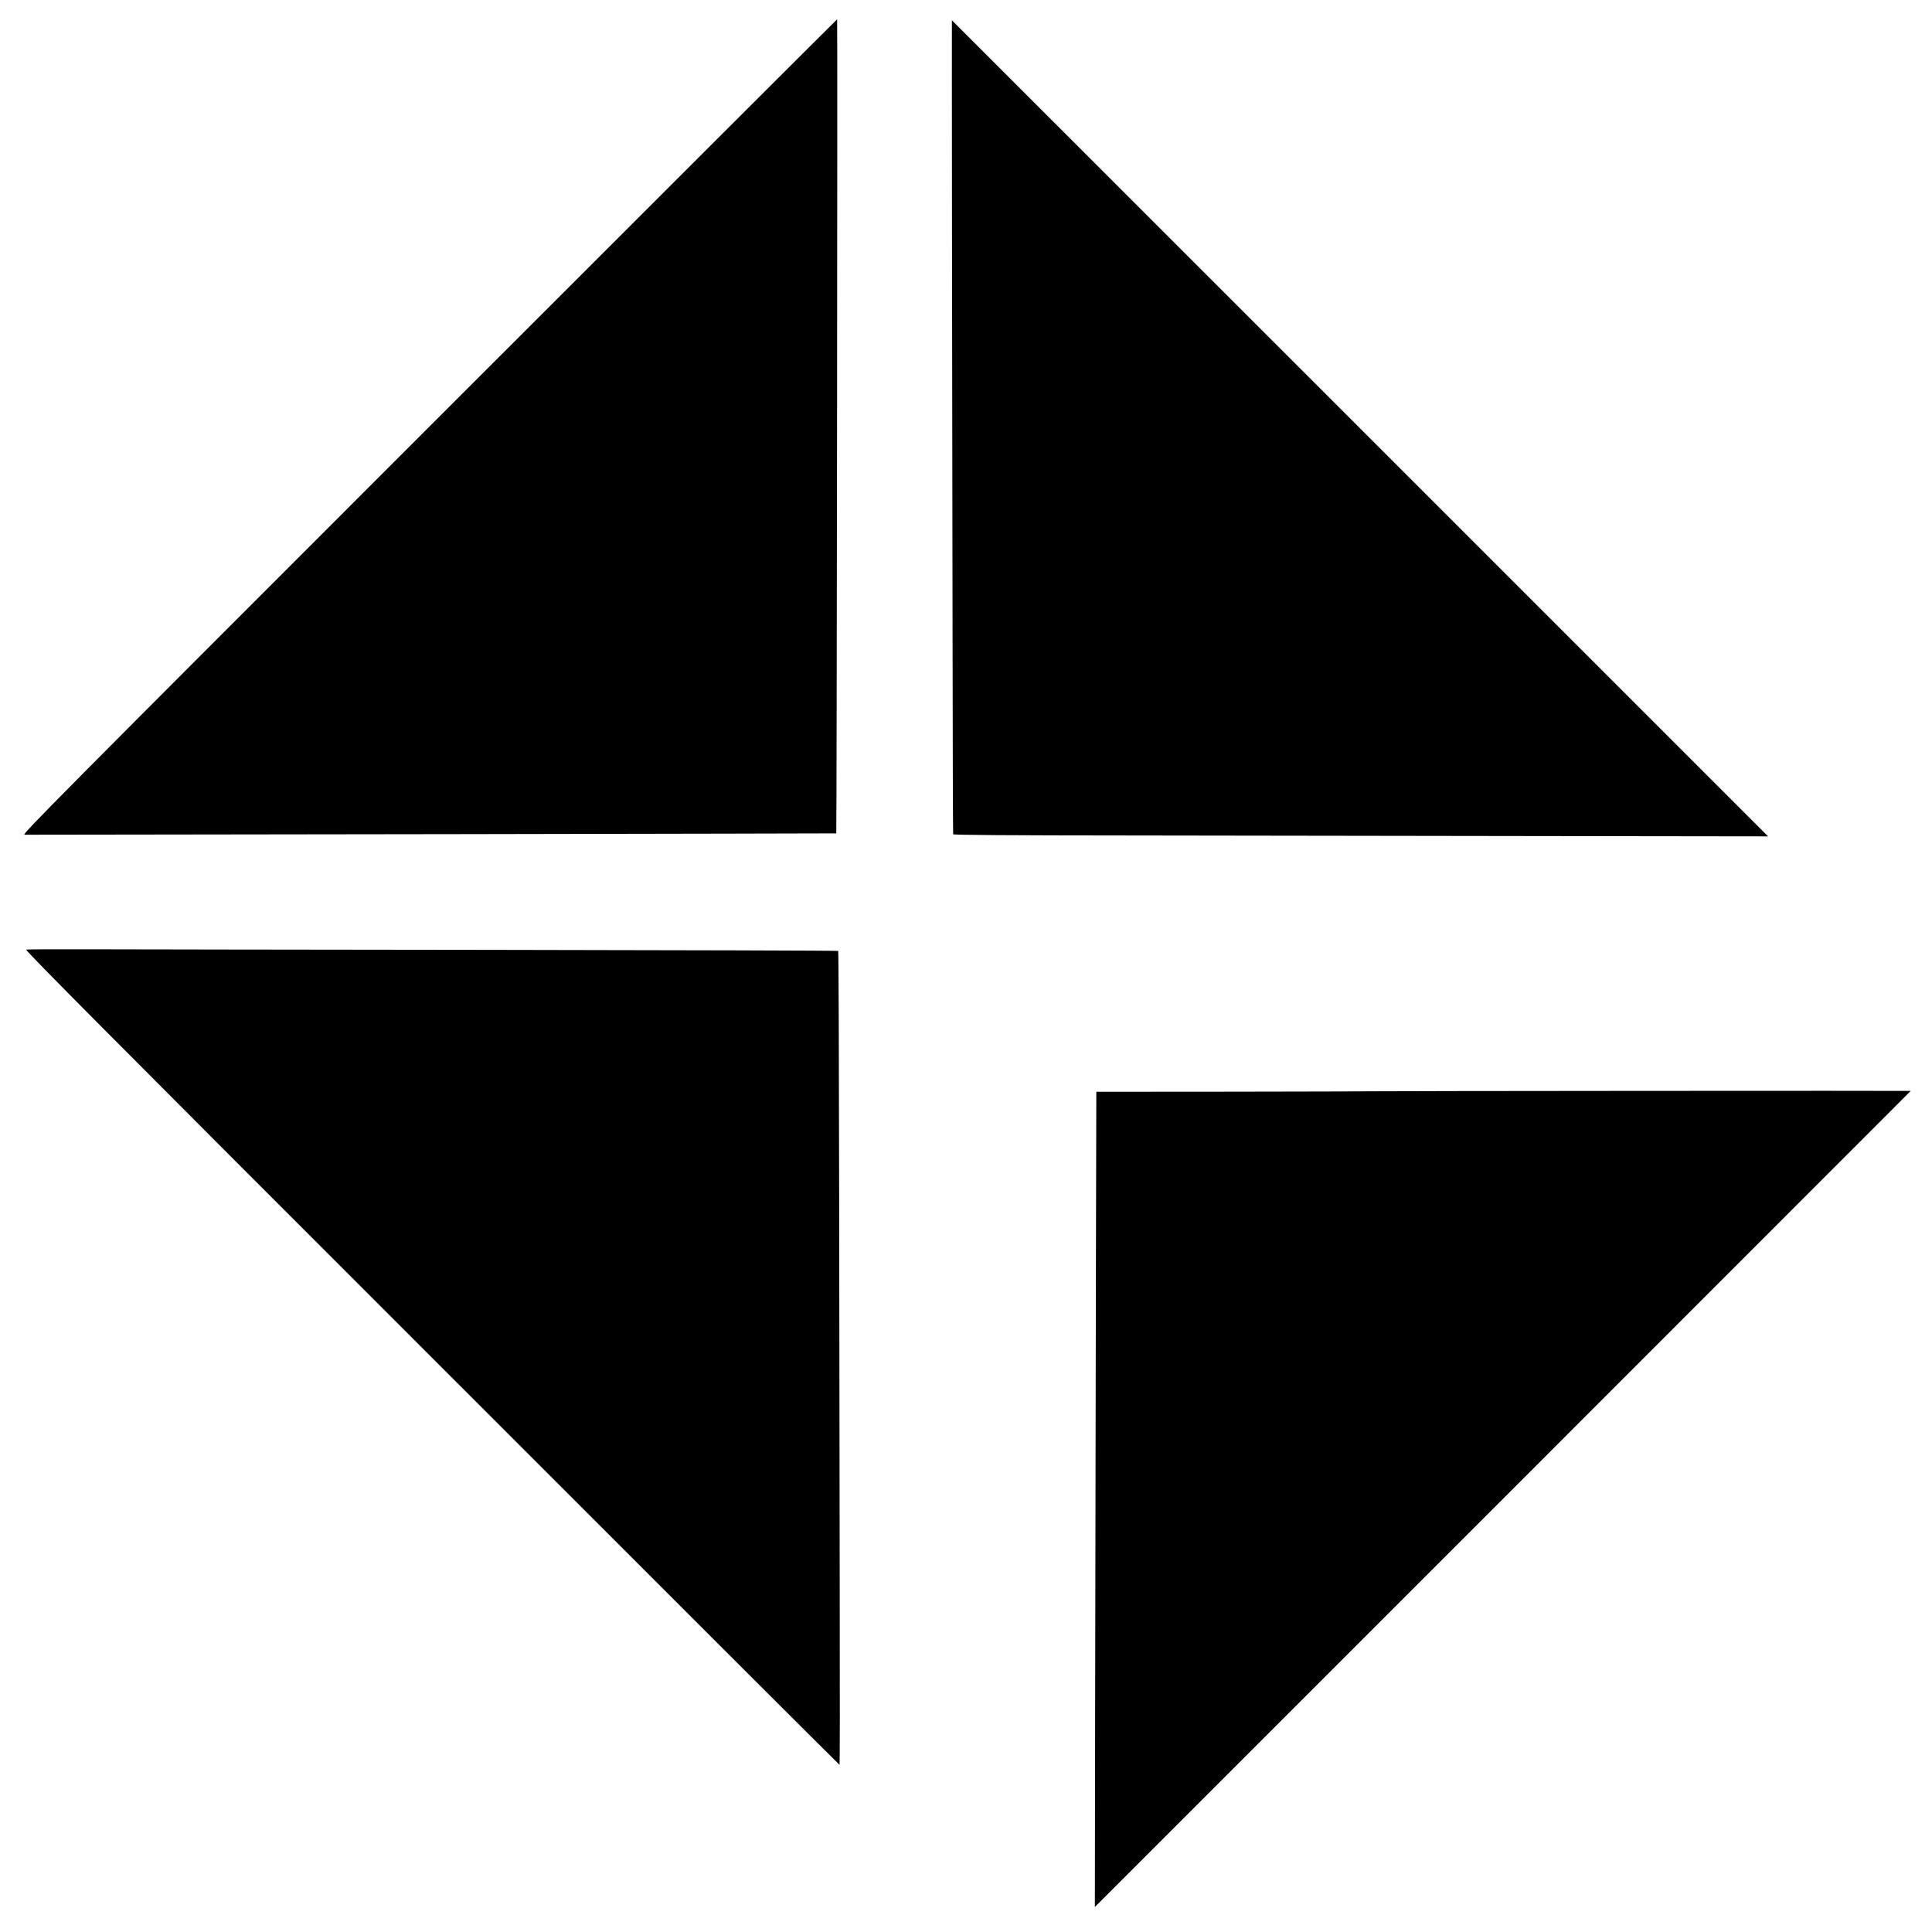
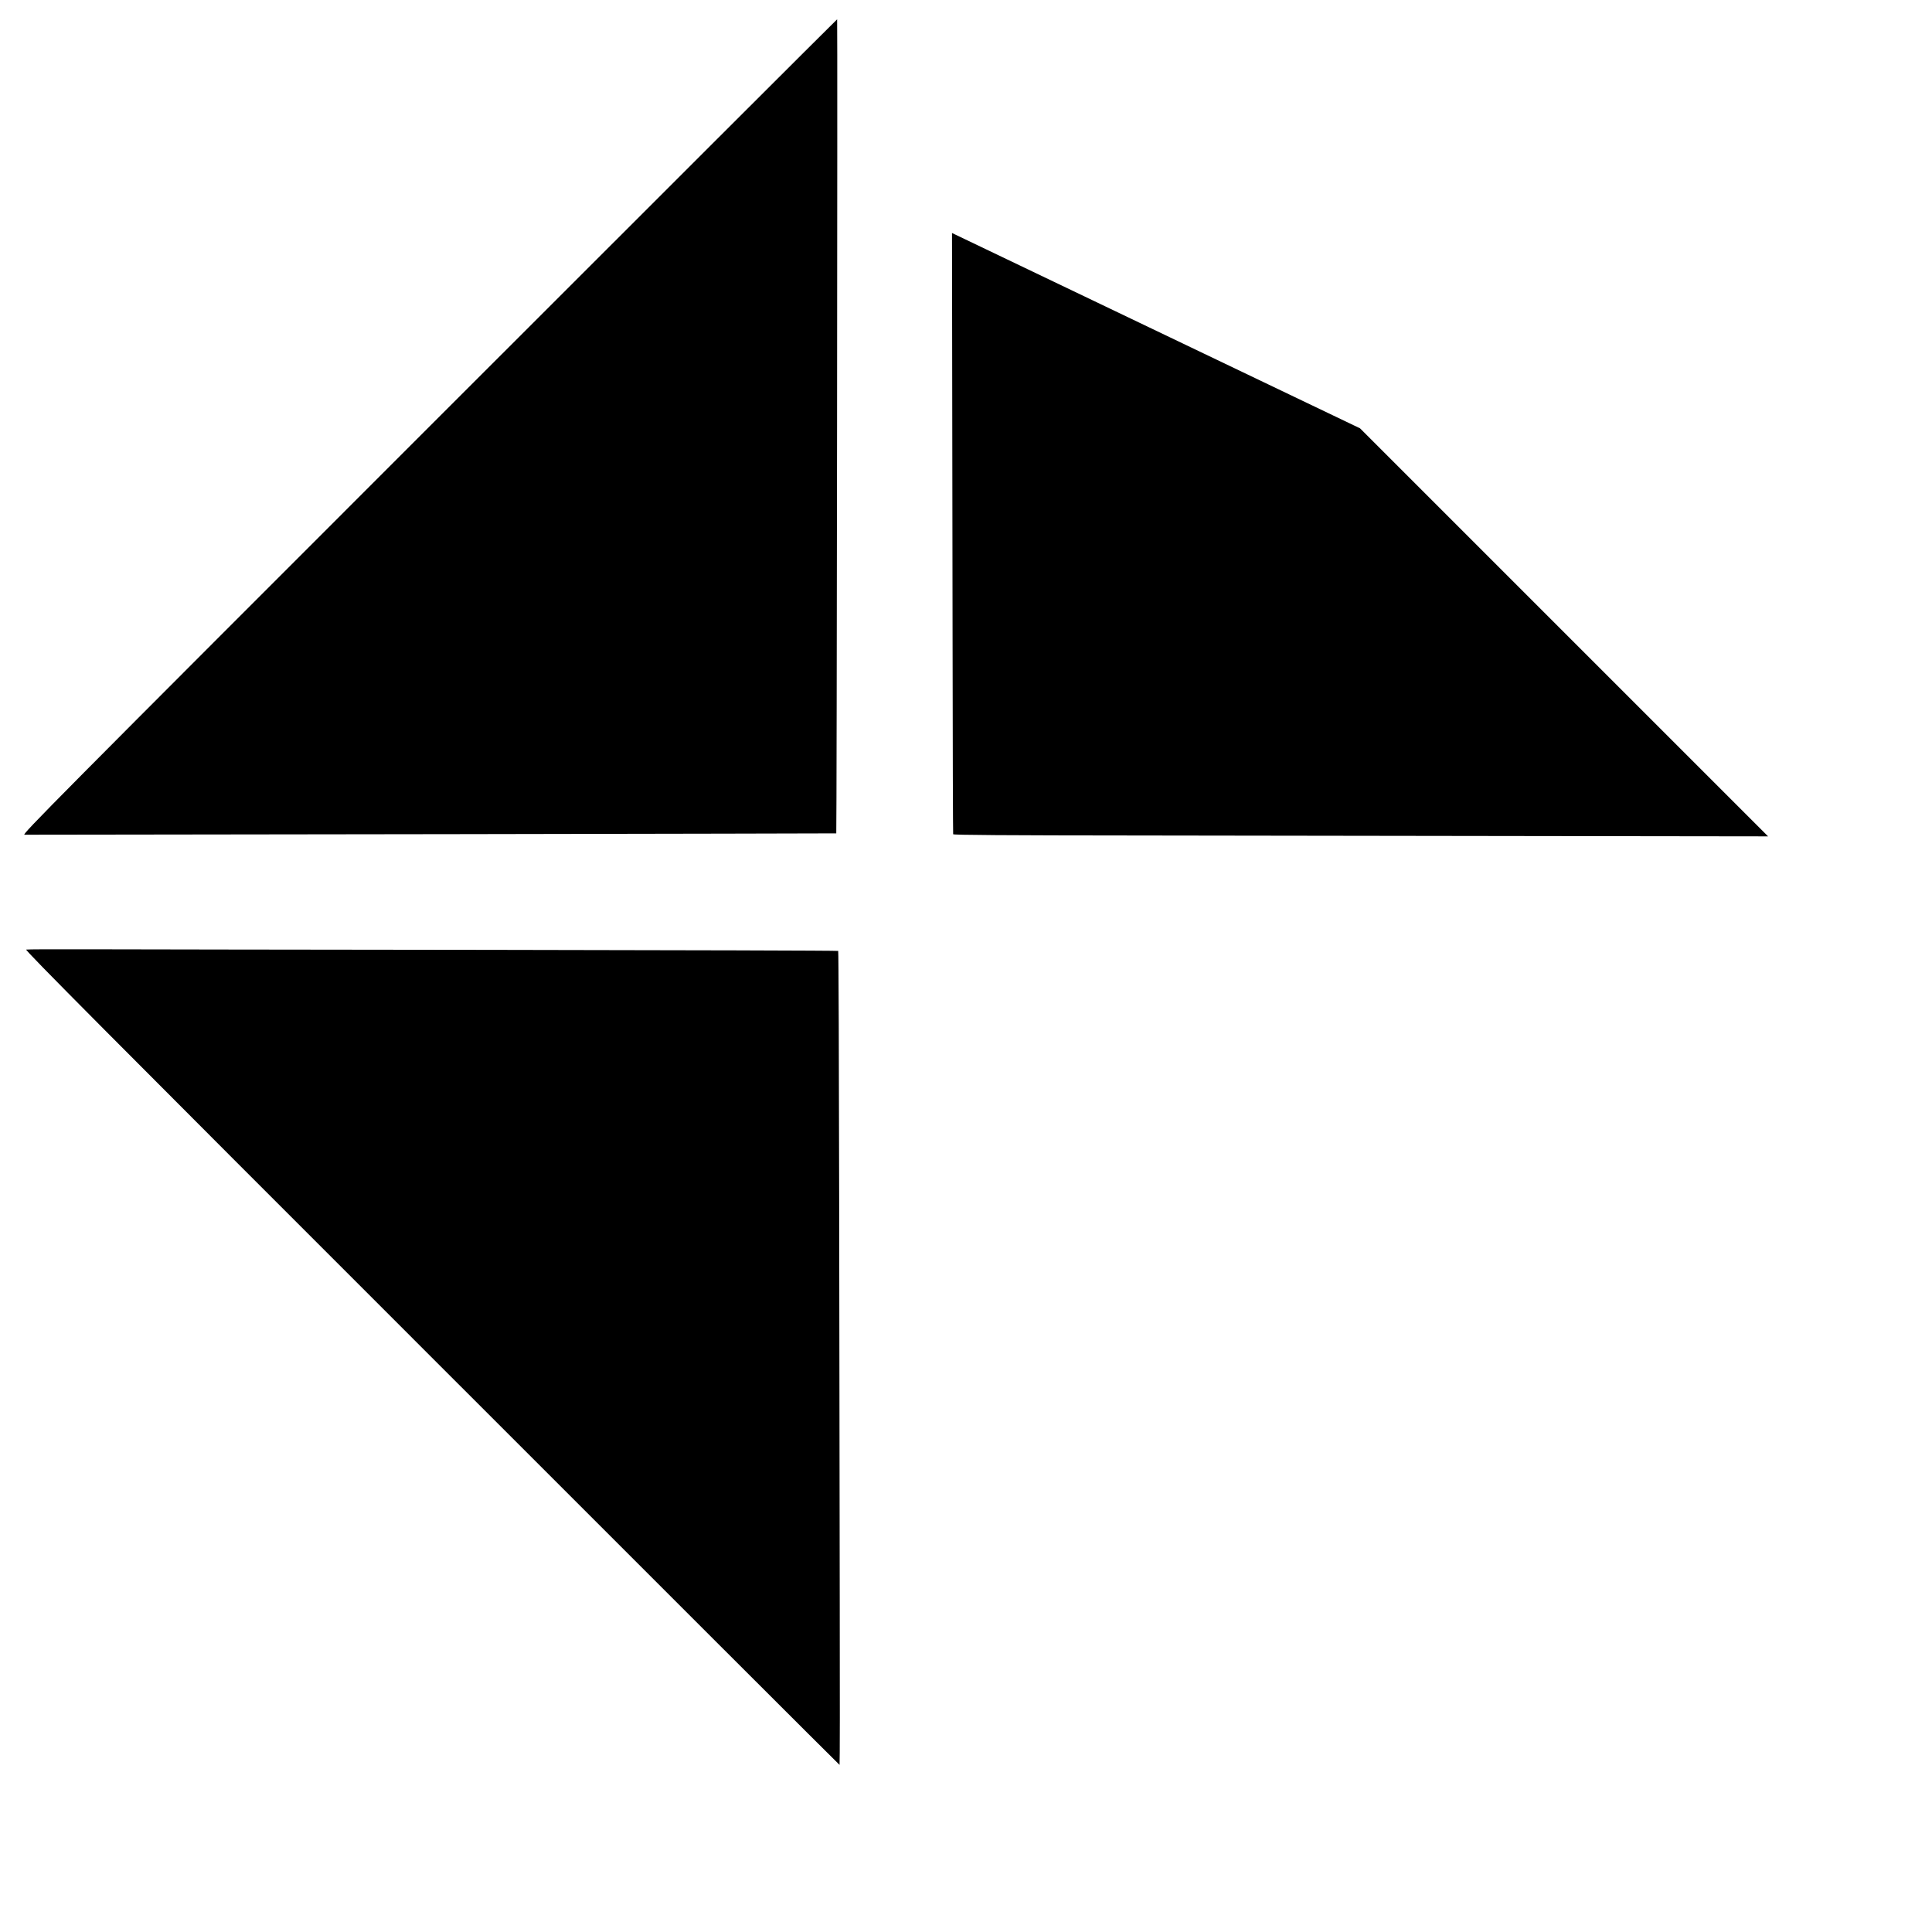
<svg xmlns="http://www.w3.org/2000/svg" version="1.0" width="2000pt" height="2000pt" viewBox="0 0 2000 2000" preserveAspectRatio="xMidYMid meet">
  <g transform="translate(0,2000) scale(0.1,-0.1)" fill="#000000" stroke="none">
    <path d="M4441 15580 c-3900 -3900 -4217 -4220 -4188 -4221 45 0 91 0 4472 6 2161 4 3931 7 3932 8 5 5 14 8427 9 8427 -3 0 -1904 -1899 -4225 -4220z" />
-     <path d="M9855 17588 c2 -1212 5 -3105 6 -4208 1 -1103 4 -2010 6 -2016 3 -8 530 -12 1931 -13 1060 -1 2957 -4 4216 -6 l2289 -3 -4224 4224 c-2323 2323 -4225 4224 -4225 4224 -1 0 0 -991 1 -2202z" />
+     <path d="M9855 17588 c2 -1212 5 -3105 6 -4208 1 -1103 4 -2010 6 -2016 3 -8 530 -12 1931 -13 1060 -1 2957 -4 4216 -6 l2289 -3 -4224 4224 z" />
    <path d="M271 10170 c-16 -4 812 -837 4198 -4222 2319 -2320 4219 -4218 4222 -4218 3 0 4 748 2 1663 -2 914 -4 2808 -6 4209 -2 1401 -6 2551 -10 2554 -3 4 -1618 8 -3589 11 -1971 2 -3856 5 -4190 6 -334 1 -616 0 -627 -3z" />
-     <path d="M14186 8703 c-1 -1 -640 -3 -1419 -4 l-1417 -1 -1 -22 c-1 -28 -8 -3603 -12 -6289 l-3 -2128 4223 4223 c2323 2323 4223 4224 4223 4225 0 3 -5591 -1 -5594 -4z" />
  </g>
</svg>